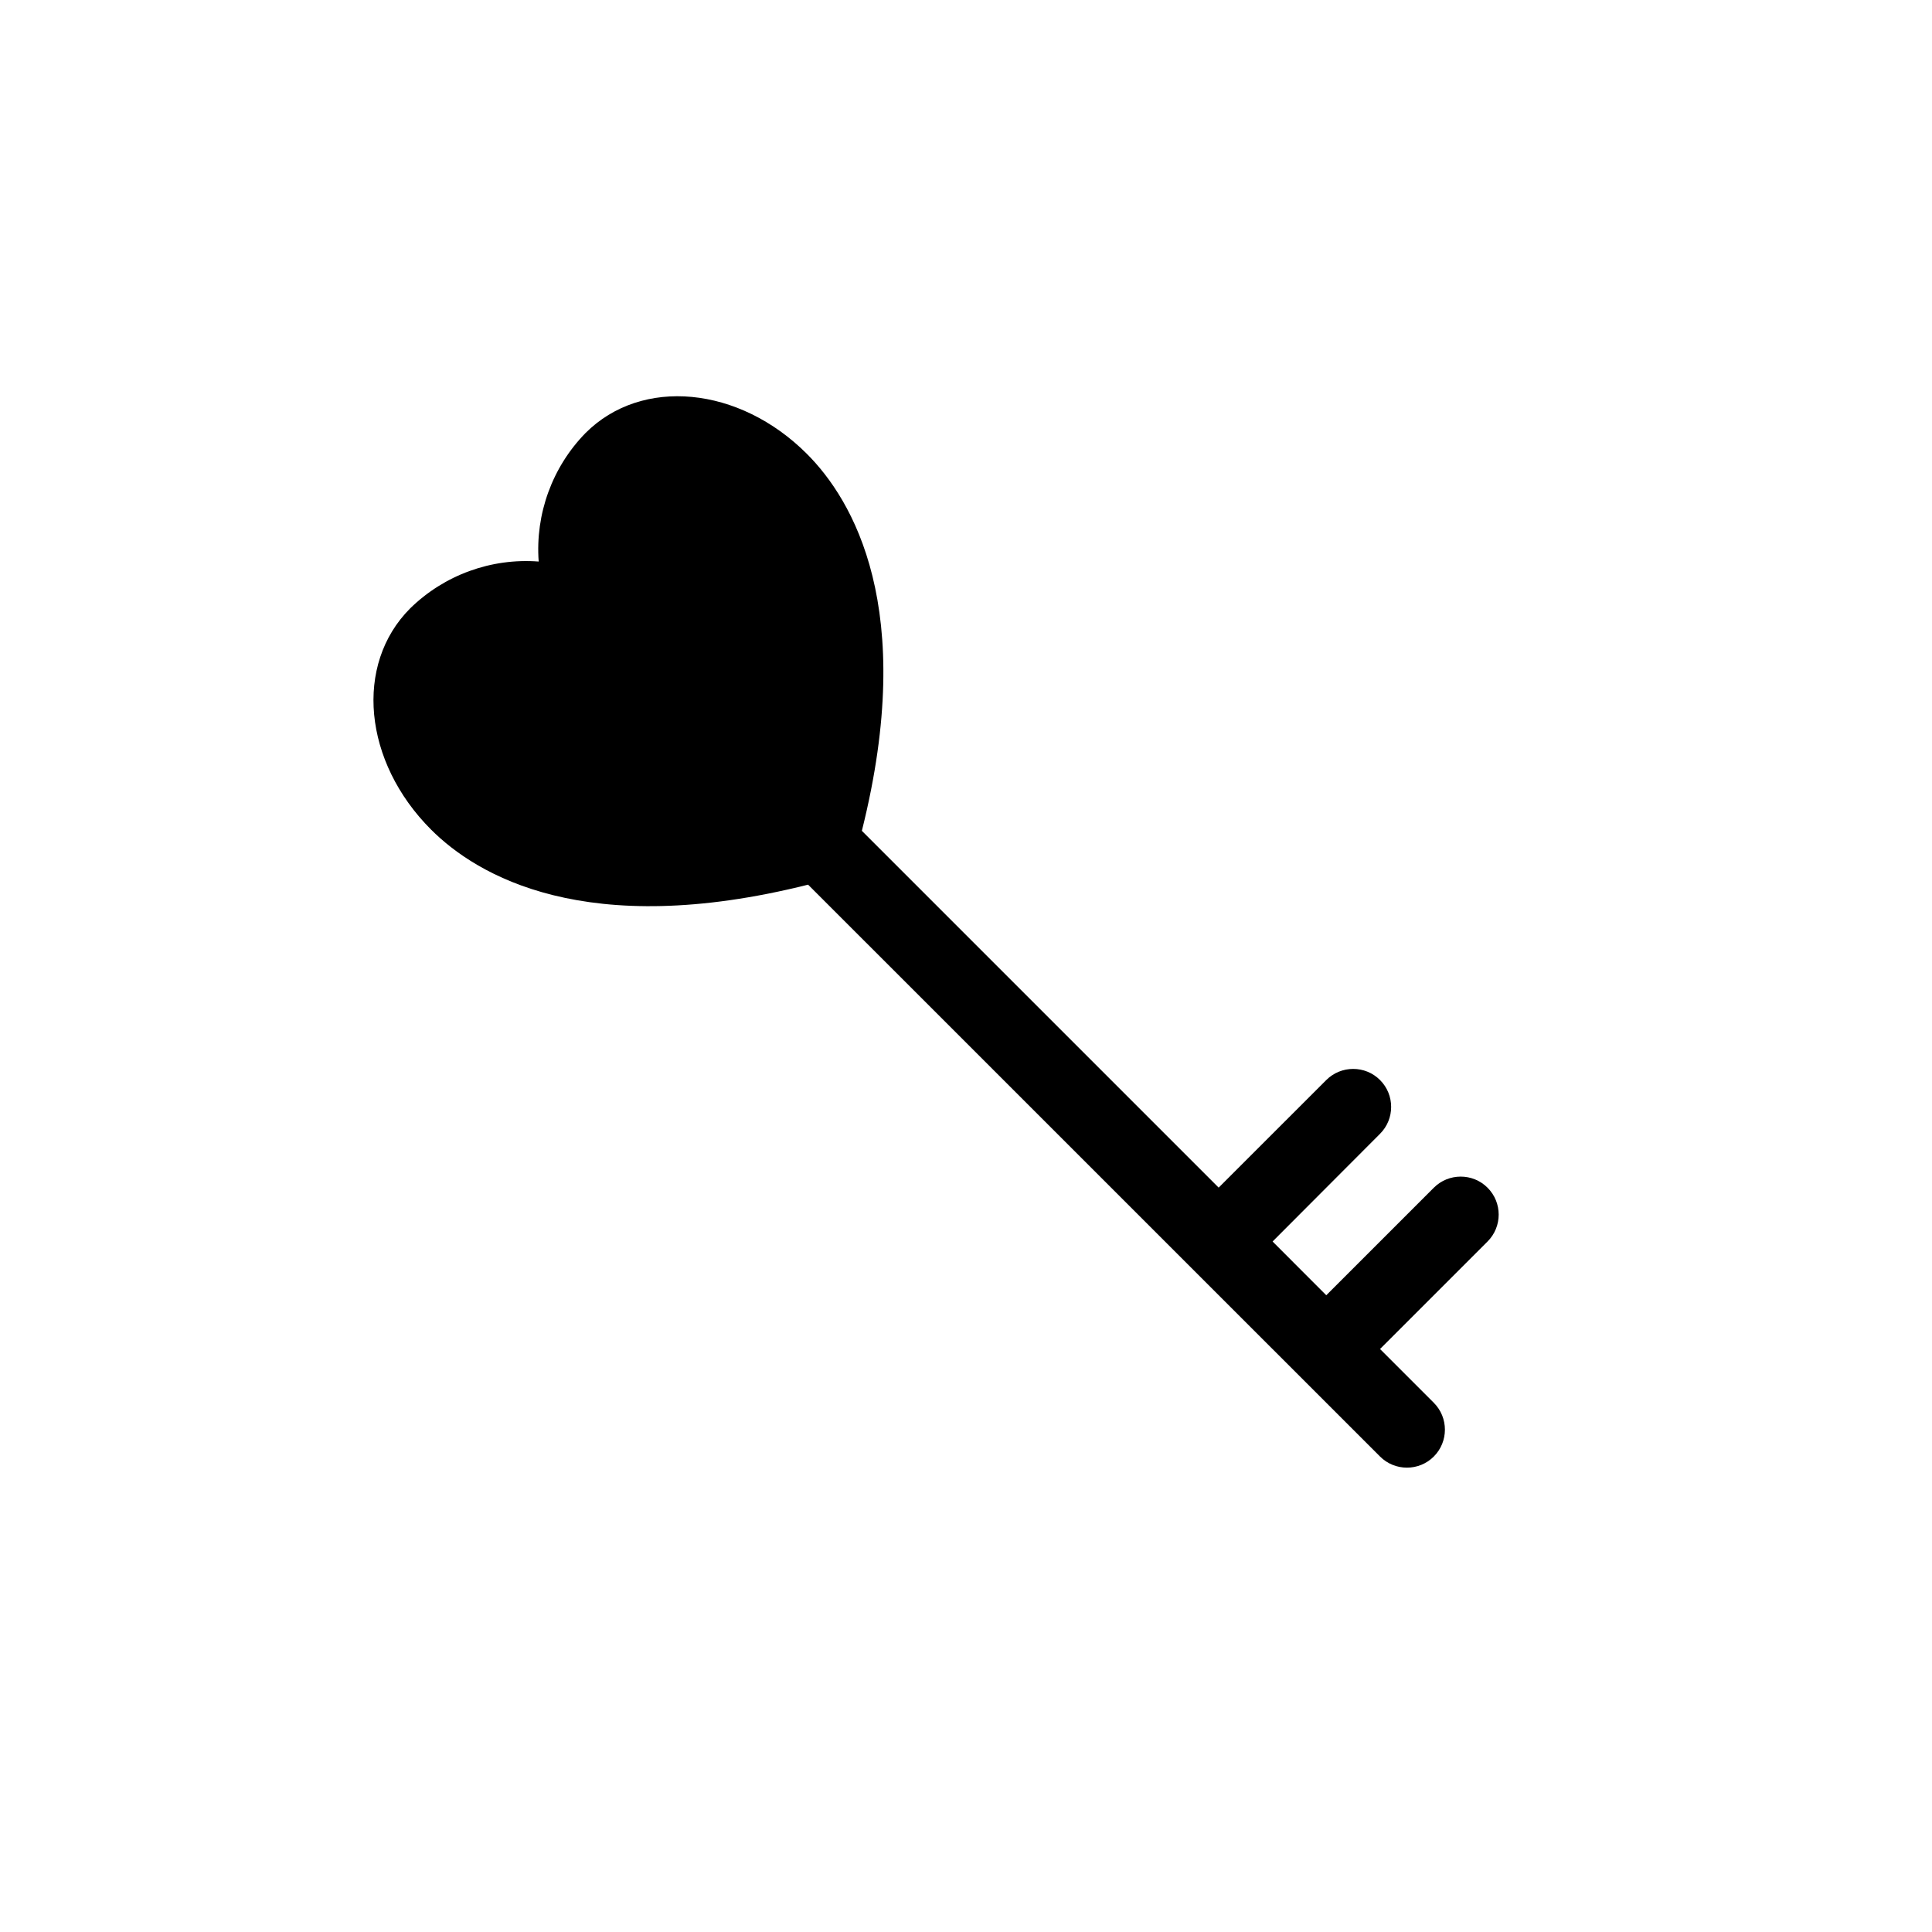
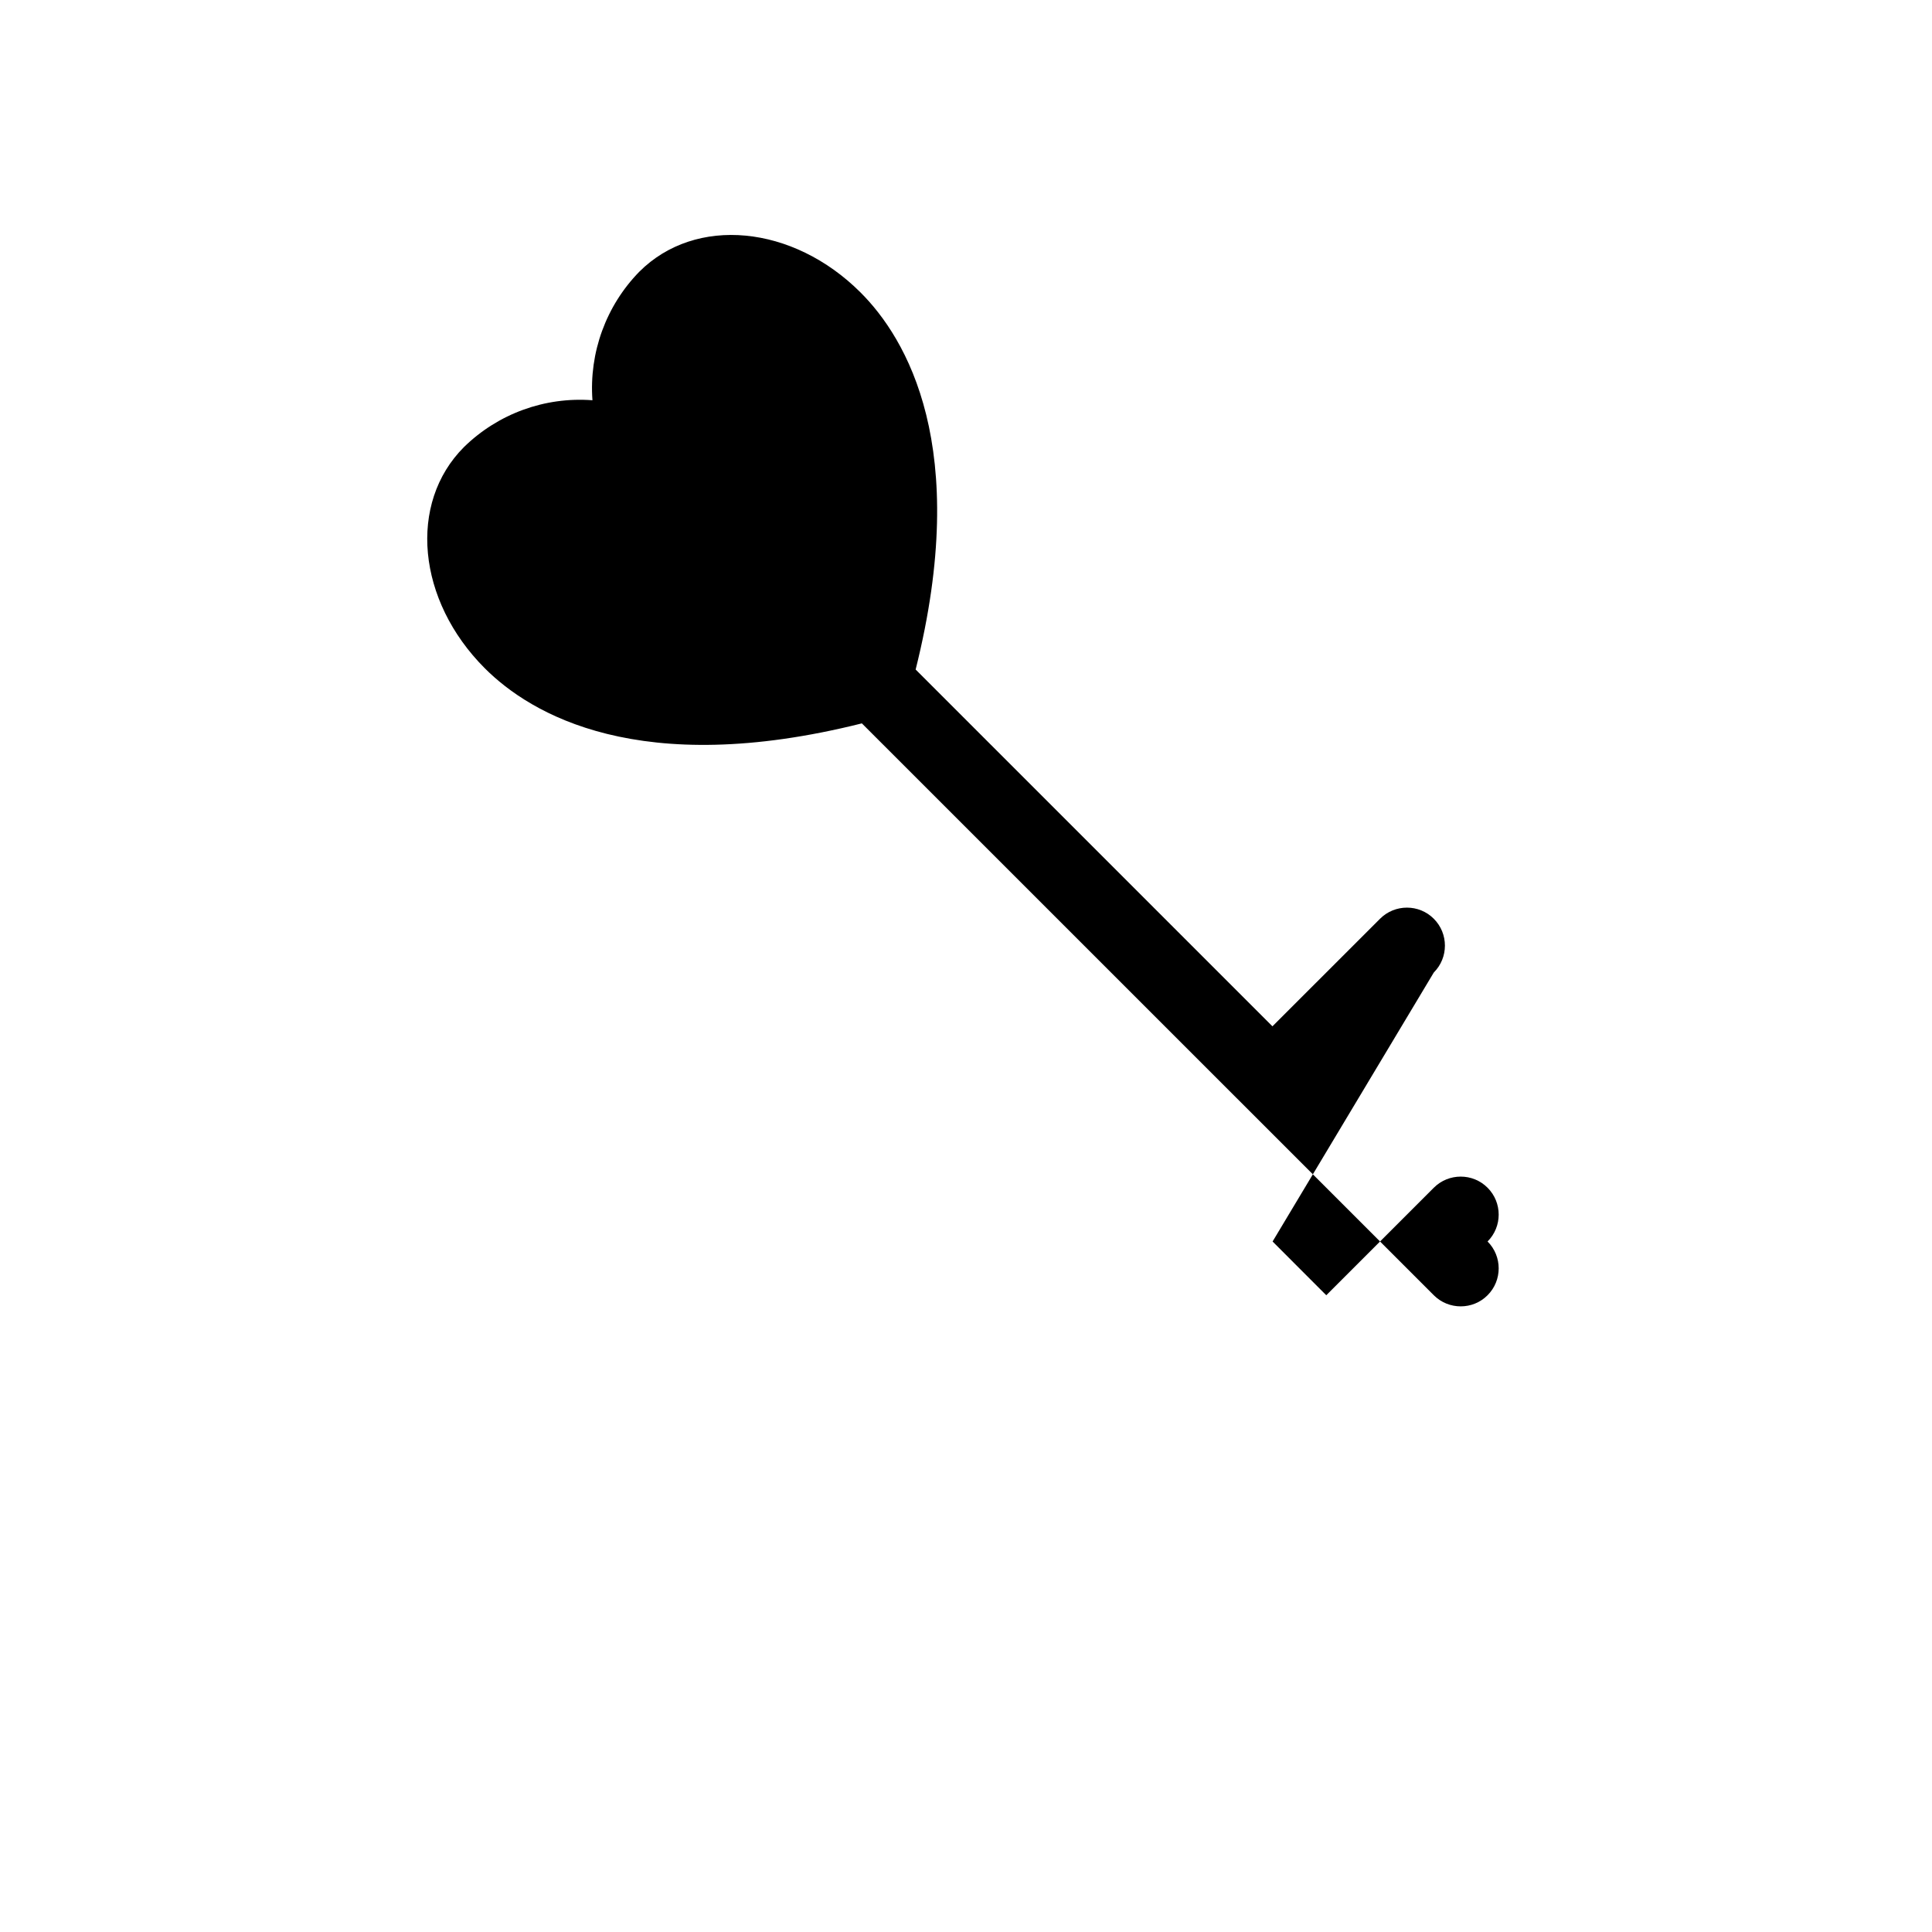
<svg xmlns="http://www.w3.org/2000/svg" fill="#000000" width="800px" height="800px" version="1.1" viewBox="144 144 512 512">
-   <path d="m481.25 473.01 14.227 14.246 28.496-28.496c3.93-3.93 10.34-3.93 14.246 0 3.93 3.93 3.93 10.316 0 14.246l-28.496 28.496 14.246 14.246c3.93 3.93 3.93 10.316 0 14.246-3.91 3.93-10.316 3.93-14.246 0l-151.57-151.55c-58.984 14.793-87.805-2.481-99.914-14.59-17.957-17.957-20.434-43.73-5.523-58.645 9.027-8.828 21.422-13.359 34.039-12.395-0.926-12.637 3.606-25.051 12.414-34.059 14.914-14.914 40.707-12.434 58.664 5.523 12.113 12.113 29.344 40.91 14.57 99.895l94.555 94.555 28.516-28.508c3.93-3.93 10.34-3.93 14.246 0 3.93 3.93 3.93 10.316 0 14.246z" />
+   <path d="m481.25 473.01 14.227 14.246 28.496-28.496c3.93-3.93 10.34-3.93 14.246 0 3.93 3.93 3.93 10.316 0 14.246c3.93 3.93 3.93 10.316 0 14.246-3.91 3.93-10.316 3.93-14.246 0l-151.57-151.55c-58.984 14.793-87.805-2.481-99.914-14.59-17.957-17.957-20.434-43.73-5.523-58.645 9.027-8.828 21.422-13.359 34.039-12.395-0.926-12.637 3.606-25.051 12.414-34.059 14.914-14.914 40.707-12.434 58.664 5.523 12.113 12.113 29.344 40.91 14.57 99.895l94.555 94.555 28.516-28.508c3.93-3.93 10.34-3.93 14.246 0 3.93 3.93 3.93 10.316 0 14.246z" />
</svg>